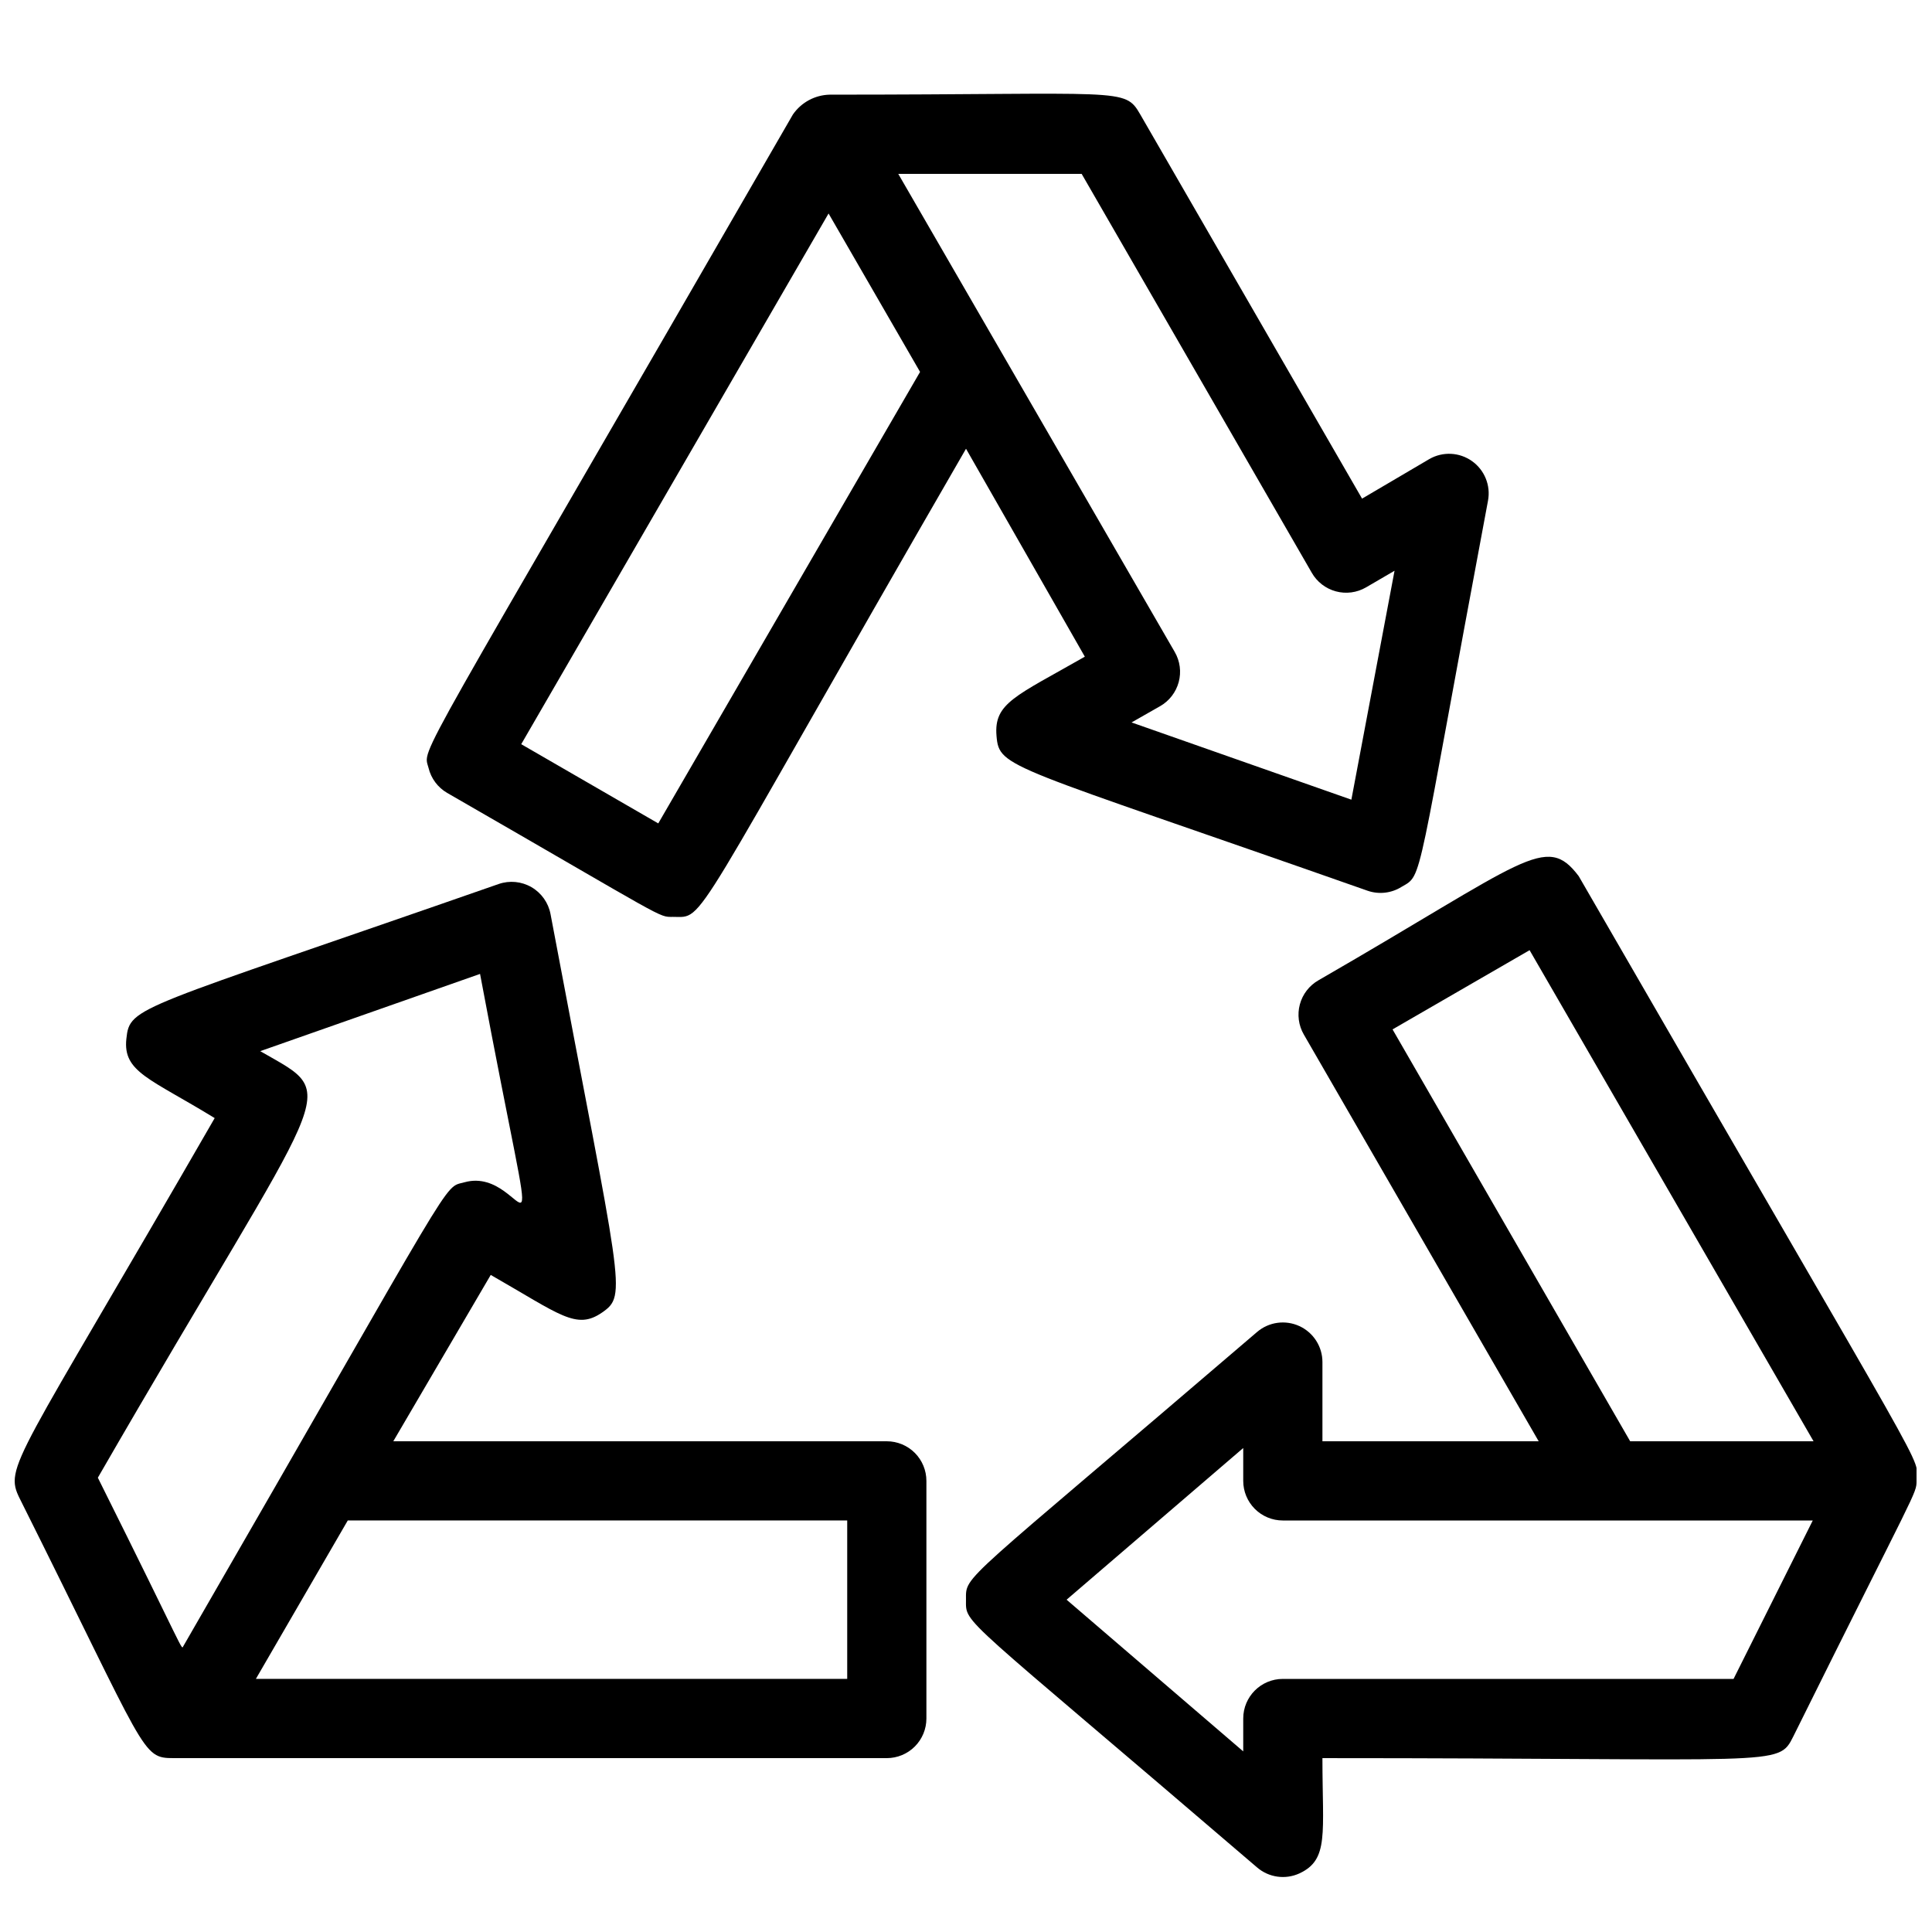
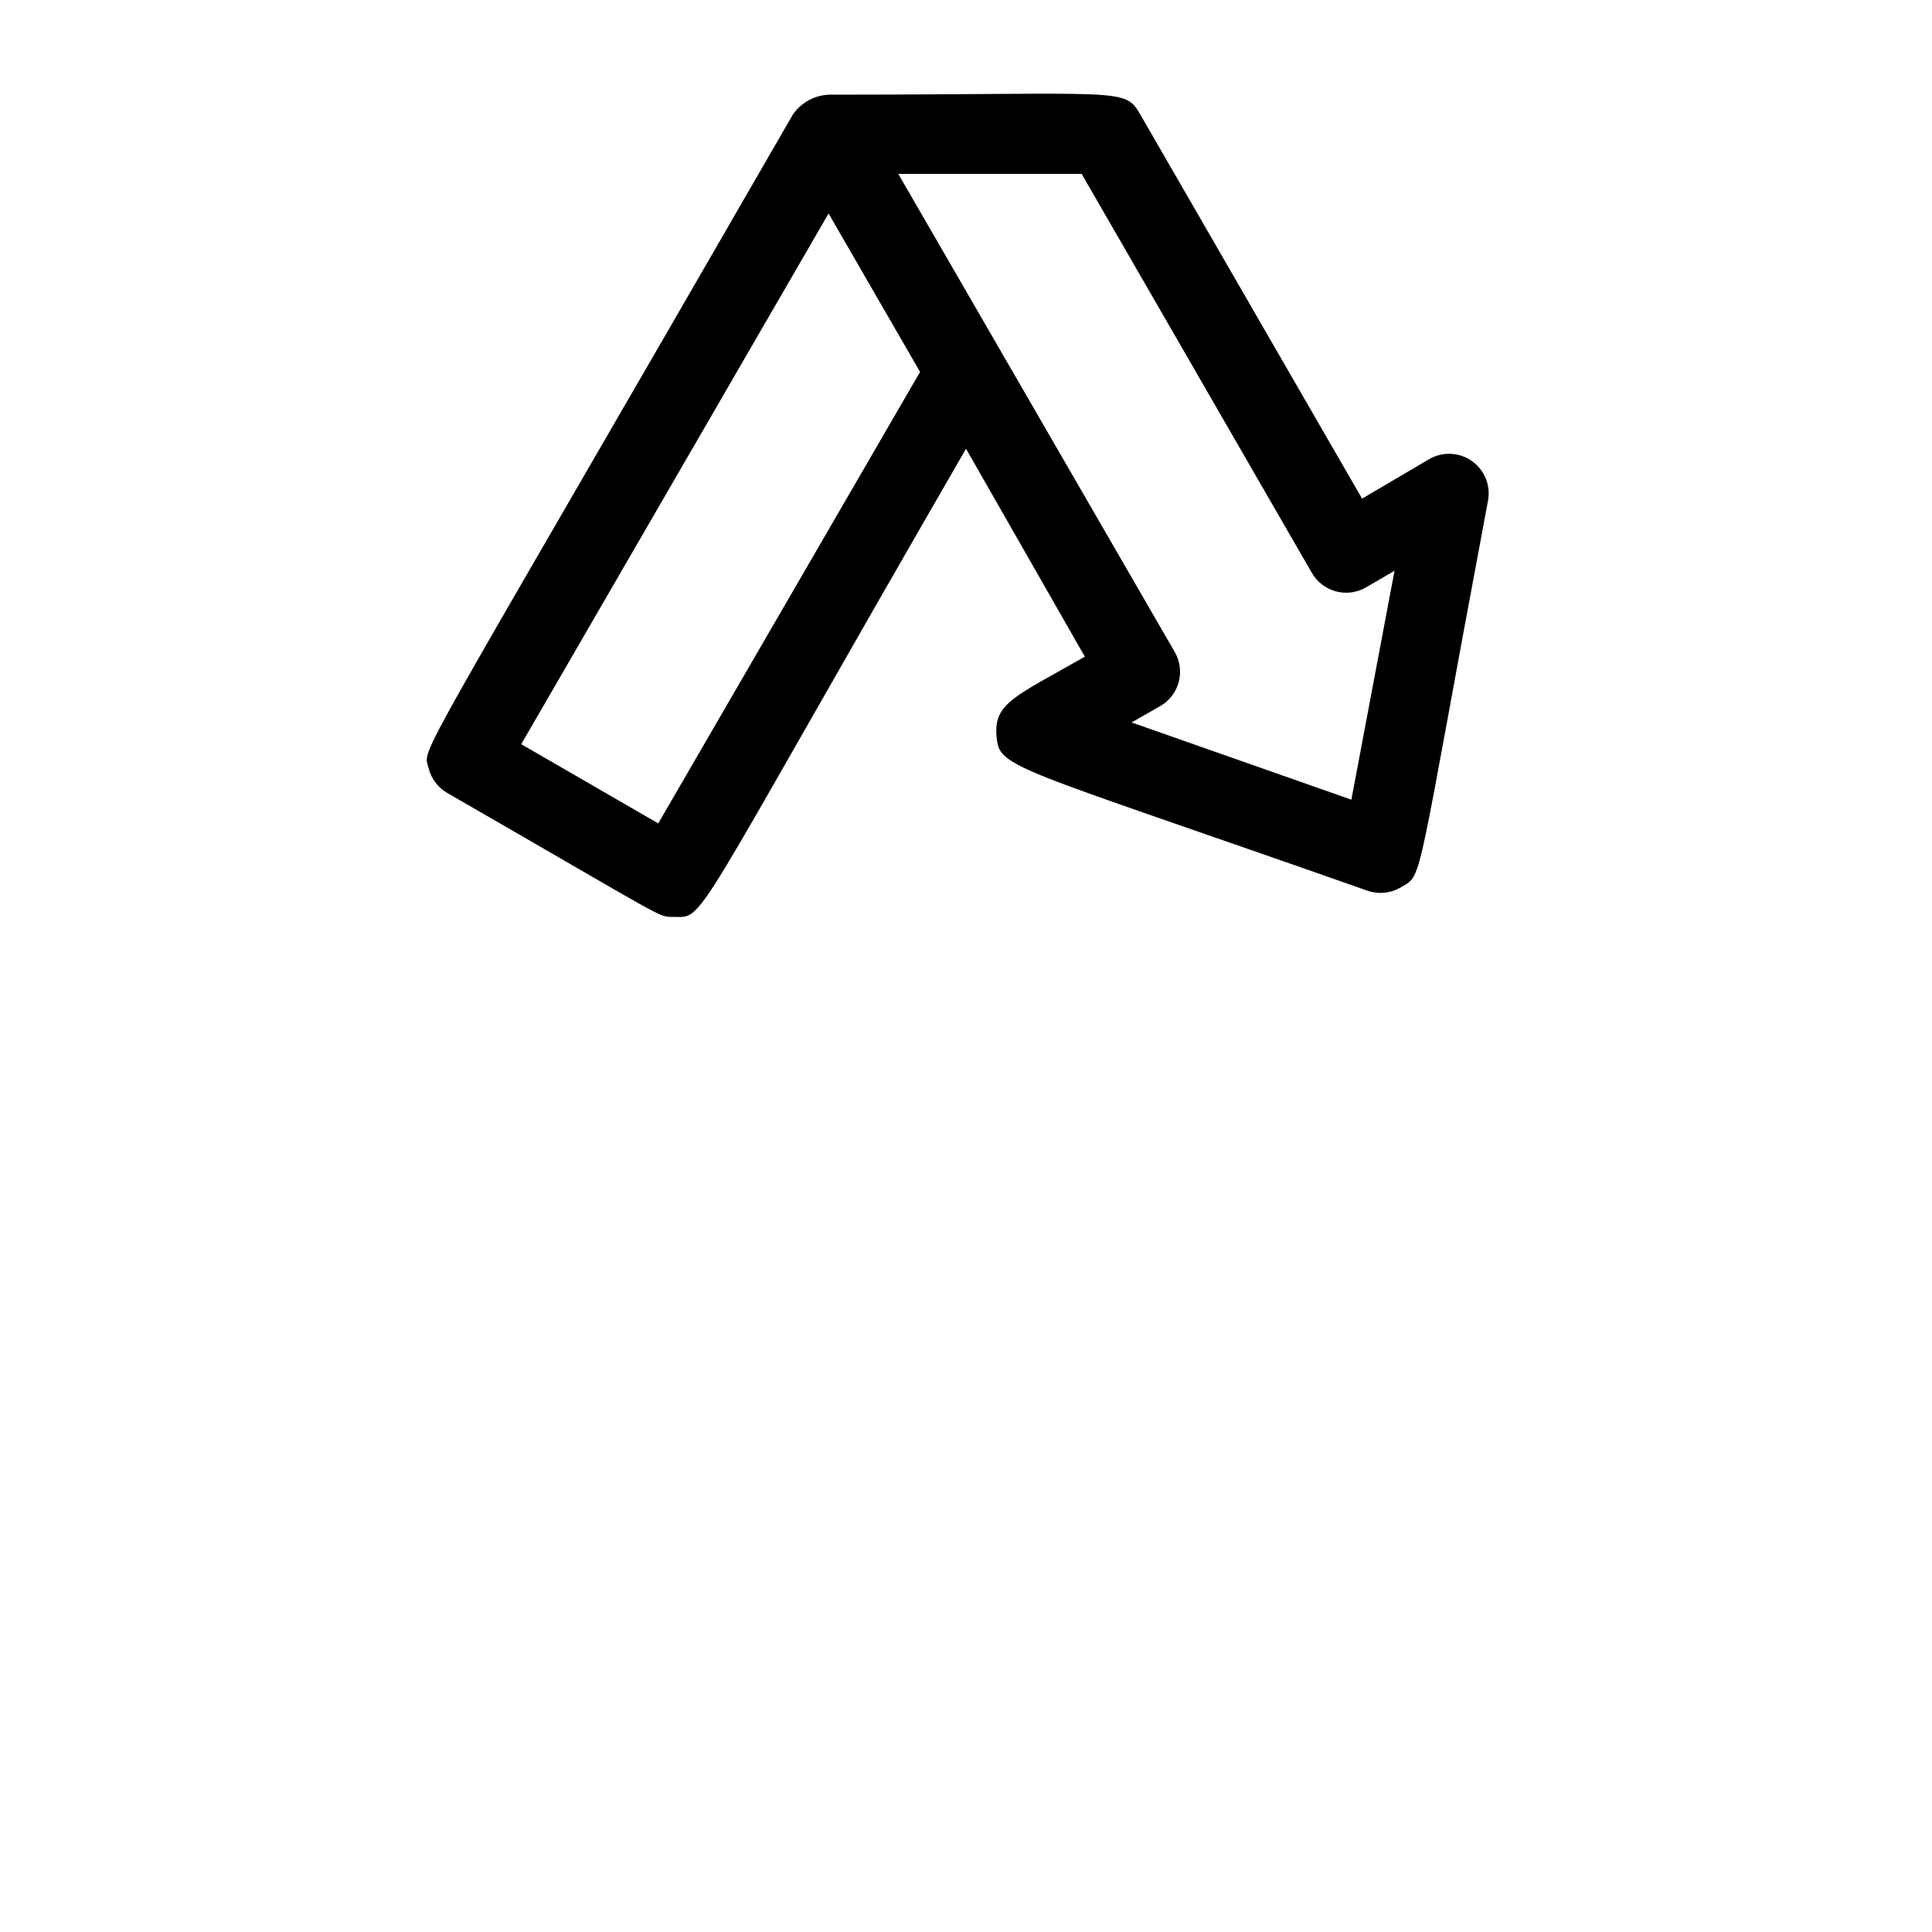
<svg xmlns="http://www.w3.org/2000/svg" width="800px" height="800px" version="1.1" viewBox="144 144 512 512">
  <defs>
    <clipPath id="b">
      <path d="m148.09 377h241.91v233h-241.91z" />
    </clipPath>
    <clipPath id="a">
-       <path d="m399 371h252.9v271h-252.9z" />
-     </clipPath>
+       </clipPath>
  </defs>
  <g clip-path="url(#b)">
-     <path d="m379.01 525.95h-130.78l25.82-44.082c18.367 10.496 22.672 14.695 29.492 9.973 6.824-4.723 5.144-5.879-13.645-105.59-0.562-3-2.406-5.606-5.047-7.141-2.641-1.531-5.816-1.836-8.703-0.836-96.562 33.691-97.719 32.223-98.66 41.039-0.945 8.816 6.297 10.496 23.406 20.992-52.797 91.629-55.945 92.258-51.641 100.87 33.902 67.801 32.117 68.746 40.828 68.746h188.93c2.781 0 5.453-1.105 7.422-3.074s3.074-4.637 3.074-7.422v-62.977c0-2.781-1.105-5.453-3.074-7.422-1.969-1.965-4.641-3.074-7.422-3.074zm-209.08 9.656c62.137-107.69 65.074-100.34 43.035-113.04l58.254-20.469c17.316 92.363 13.328 50.383-4.098 55.211-5.984 1.68-0.629-5.039-74.523 122.91-0.625 1.047 0.949 2.727-22.668-44.613zm66.23 11.336h132.36v41.984h-156.71z" />
-   </g>
+     </g>
  <path d="m257.57 347.52c0.676 2.785 2.457 5.172 4.934 6.609 58.883 33.902 55.84 32.852 59.828 32.852 8.816 0 3.043 5.144 77.672-124.06l31.488 55.105c-18.367 10.496-24.141 12.281-23.406 20.992s2.519 7.348 98.348 41.039c3.012 1.039 6.332 0.652 9.023-1.047 5.773-3.359 3.57 0.523 22.883-102.34 0.746-4.023-0.914-8.109-4.246-10.473-3.336-2.367-7.738-2.582-11.289-0.551l-17.844 10.496-58.777-101.81c-4.195-7.242-4.195-5.246-82.289-5.246-3.906 0.082-7.535 2.035-9.762 5.246-102.12 177.07-98.031 167.41-96.562 173.19zm173.08-157.44 60.98 105.7c1.387 2.43 3.684 4.203 6.383 4.934s5.578 0.352 7.996-1.051l7.559-4.41-11.441 60.668-58.254-20.469 7.559-4.305v0.004c2.43-1.387 4.203-3.684 4.934-6.383s0.352-5.578-1.051-7.996l-73.262-126.69zm-67.07 10.496 24.246 41.984-69.379 119.65-36.316-20.992z" />
  <g clip-path="url(#a)">
-     <path d="m651.9 536.45c0-7.453 7.559 7.871-89.531-160.27-8.711-11.547-13.961-4.094-68.957 27.605-2.43 1.383-4.207 3.684-4.934 6.383-0.73 2.699-0.352 5.578 1.051 7.996l62.238 107.79h-57.309v-20.992c0.004-4.094-2.383-7.816-6.102-9.531-3.723-1.715-8.102-1.105-11.215 1.555-79.141 67.805-77.145 64.238-77.145 70.953 0 6.719-2.309 2.832 77.145 70.953 3.113 2.676 7.5 3.293 11.23 1.574 7.871-3.672 6.086-10.496 6.086-30.543 121.86 0 120.7 2.414 124.8-5.773 32.645-65.809 32.645-64.234 32.645-67.699zm-138.86-119.65 36.316-20.992 75.258 130.15h-48.598zm90.371 172.13h-119.45c-5.793 0-10.492 4.699-10.492 10.496v8.711l-46.812-40.199 46.812-40.199v8.711c0 2.785 1.105 5.453 3.074 7.422 1.965 1.969 4.637 3.074 7.418 3.074h140.44z" />
-   </g>
+     </g>
</svg>